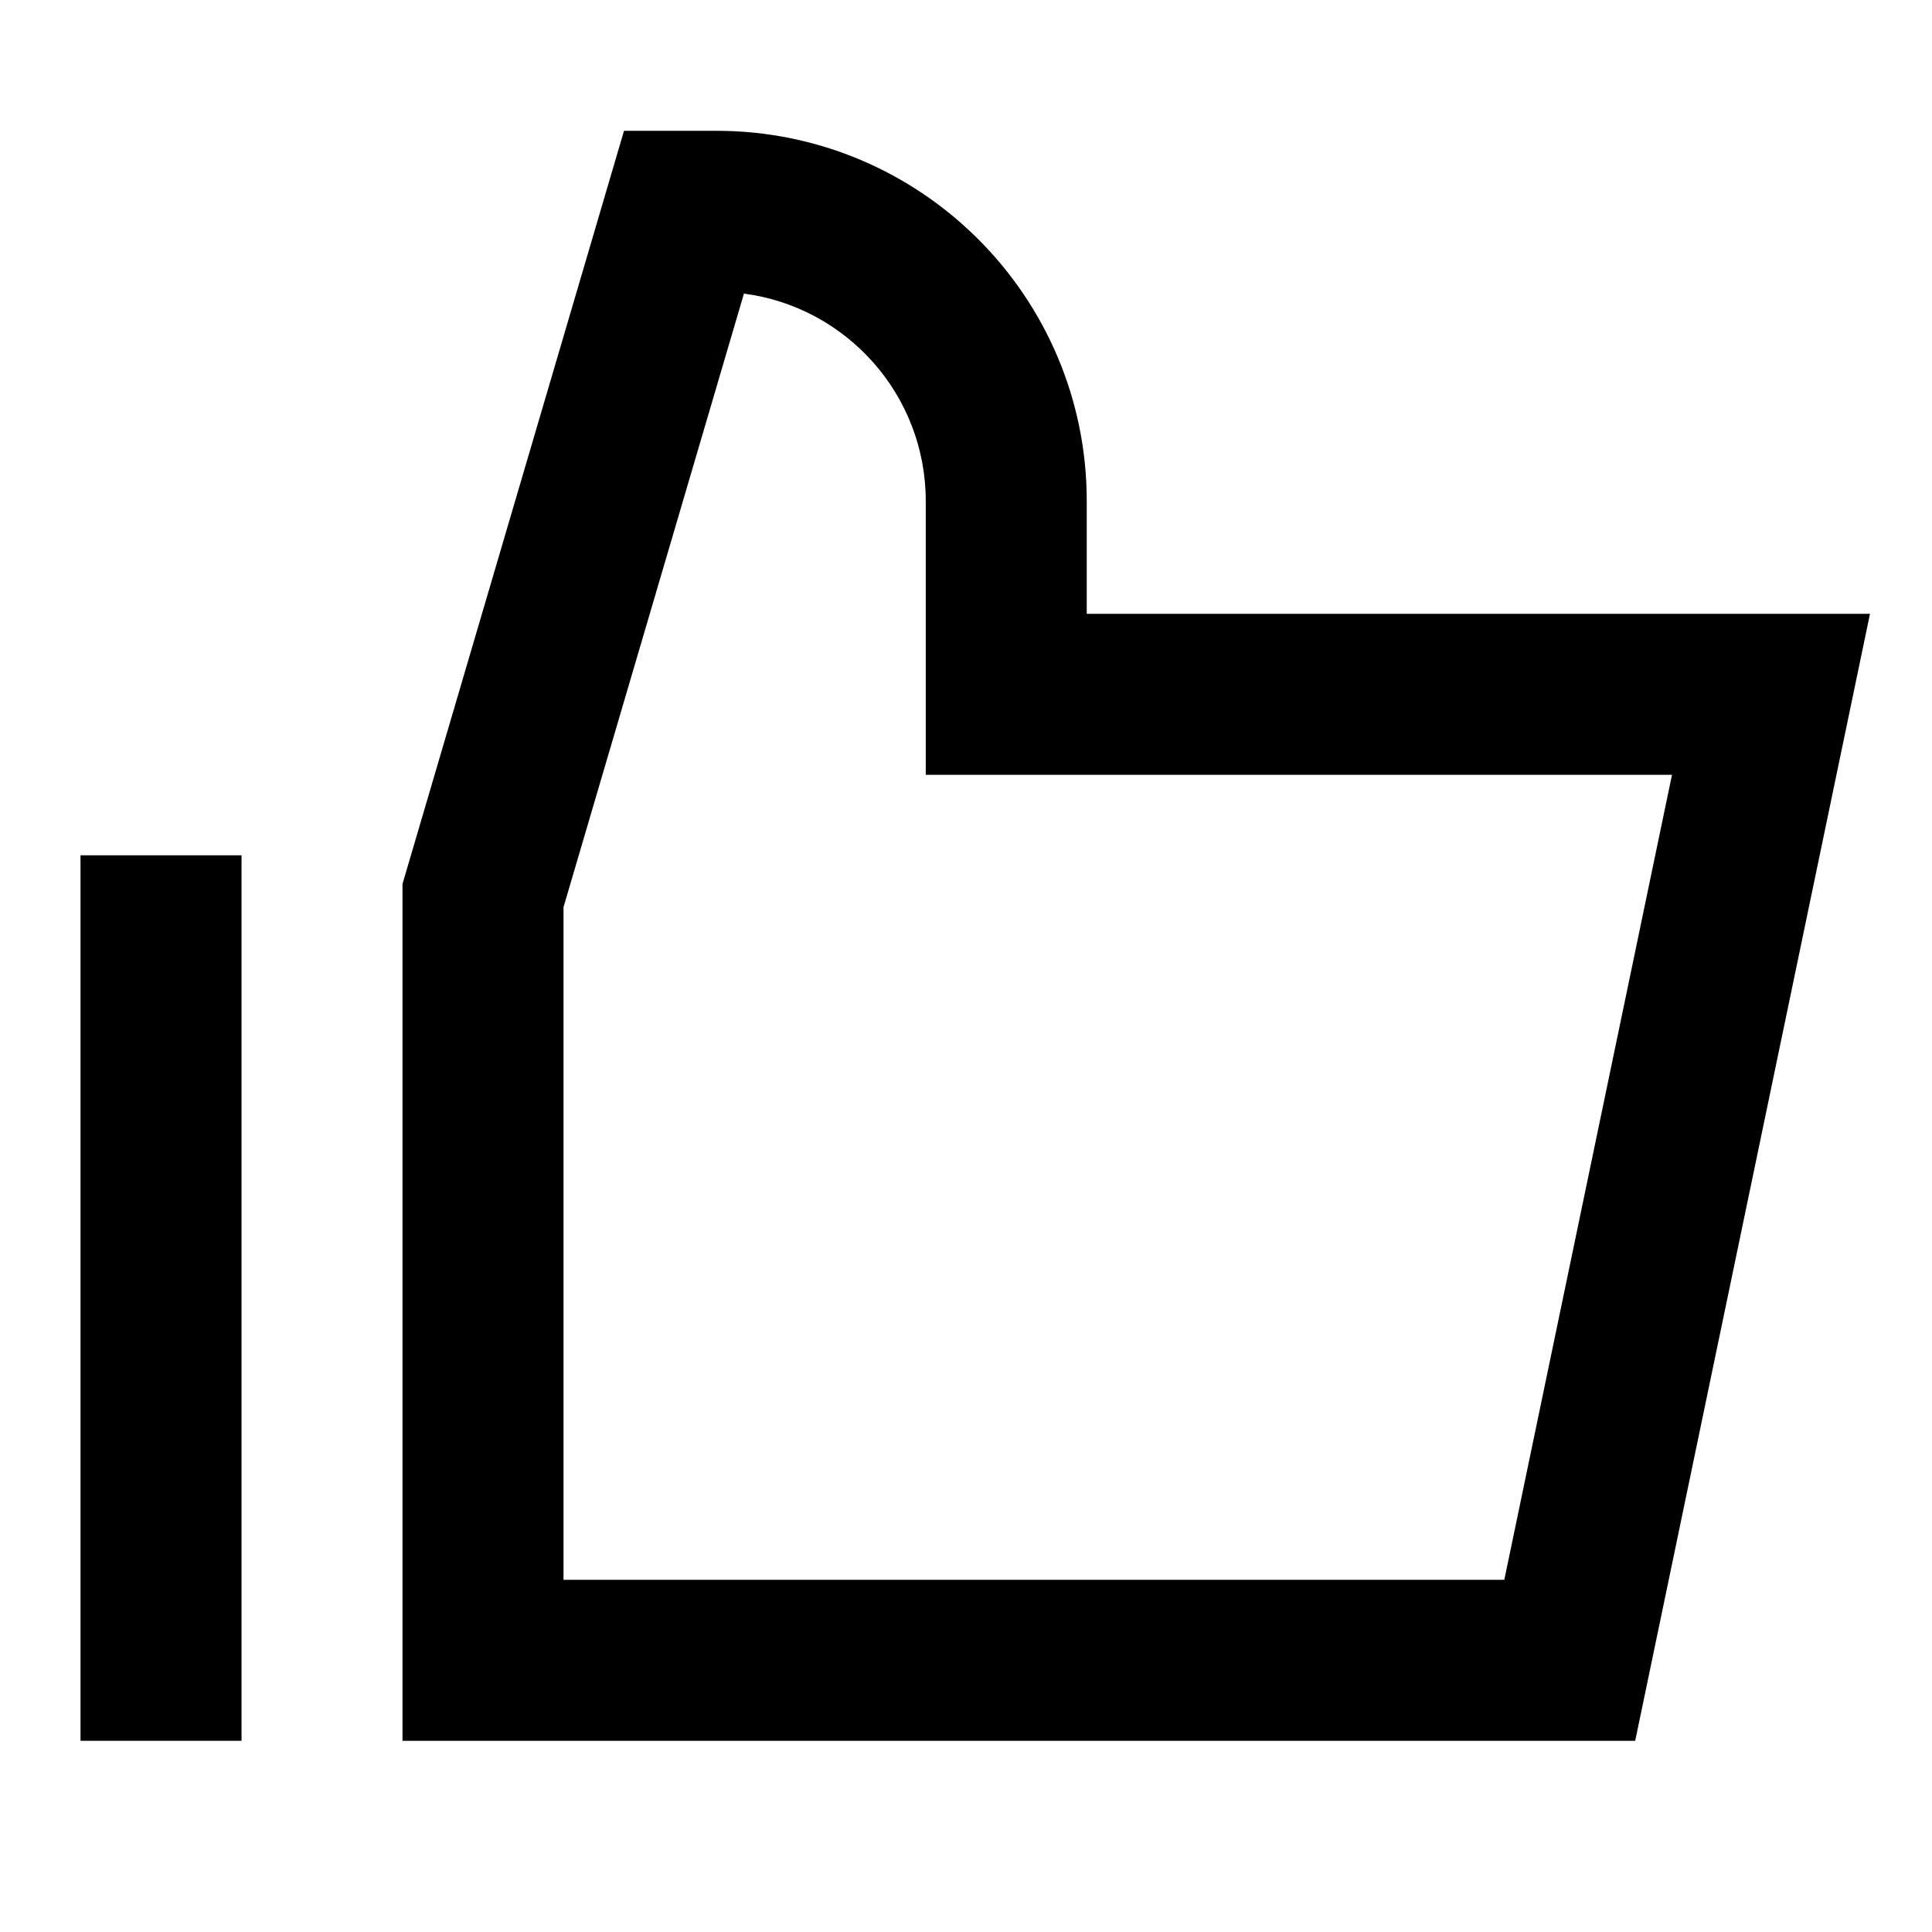
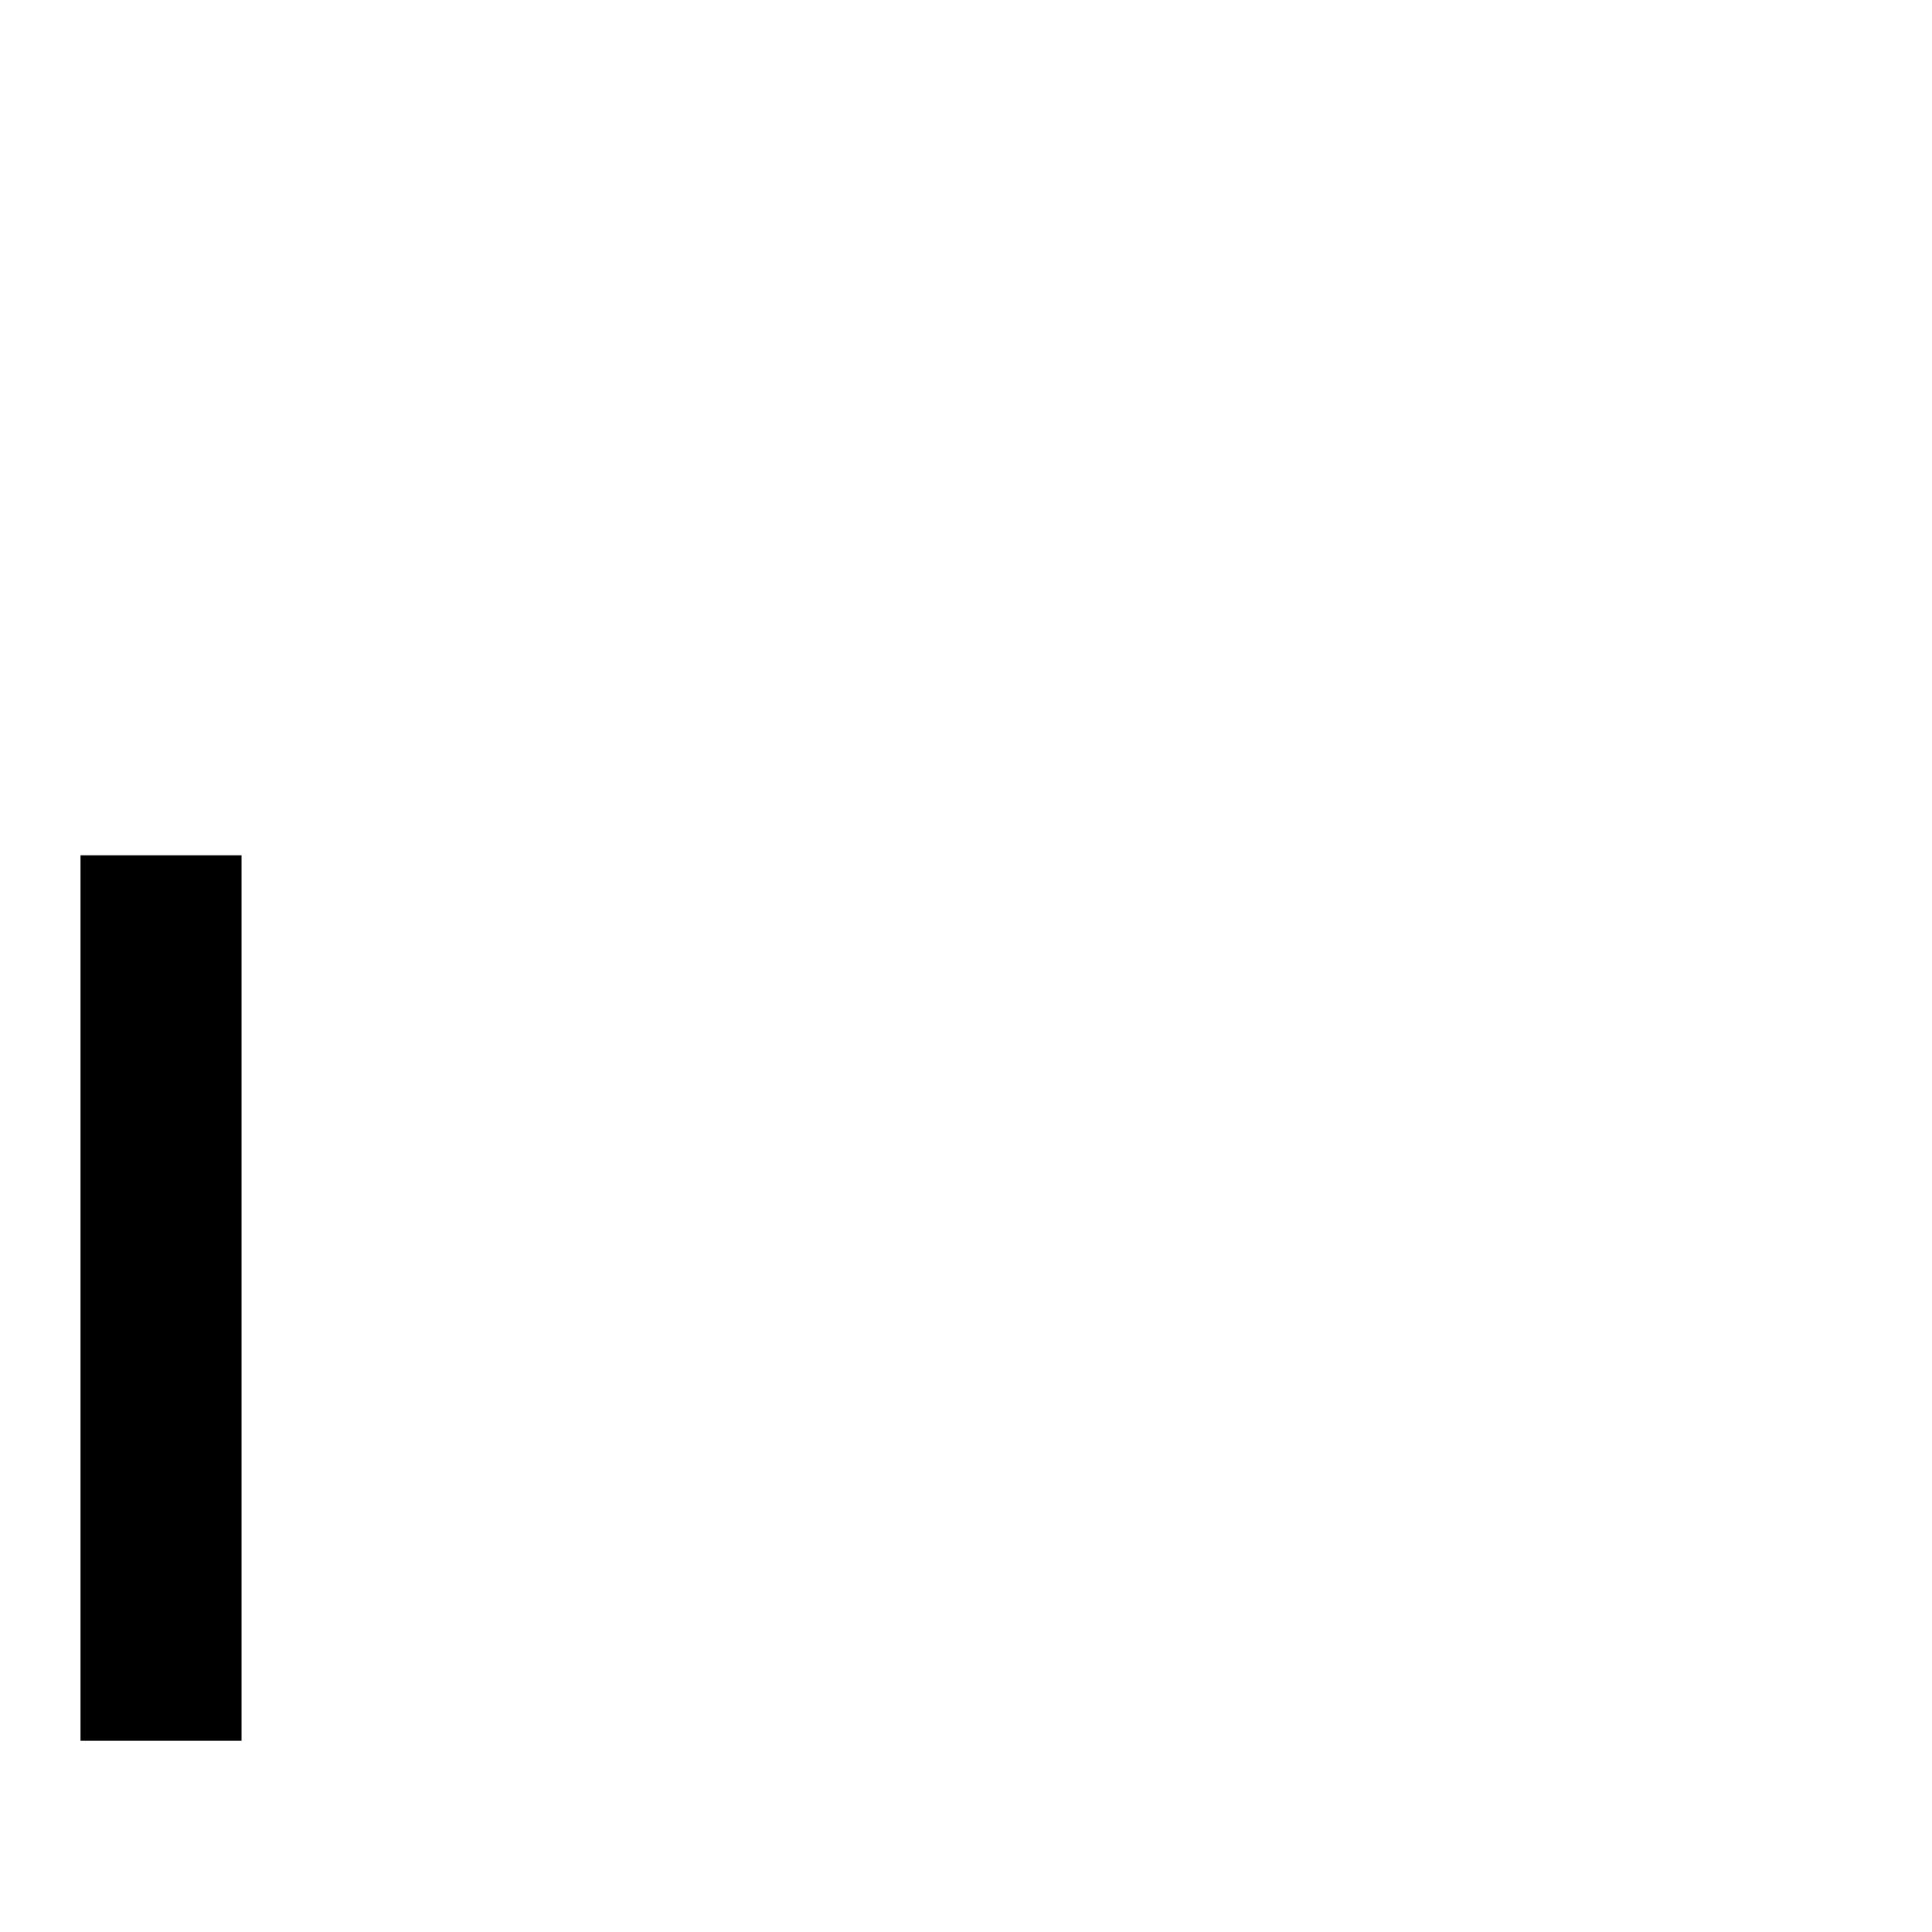
<svg xmlns="http://www.w3.org/2000/svg" width="64" height="64" viewBox="0 0 64 64" fill="none">
  <path fill-rule="evenodd" clip-rule="evenodd" d="M2.667 57.666V28.333H8.001V57.666H2.667Z" fill="black" />
-   <path fill-rule="evenodd" clip-rule="evenodd" d="M20.671 4.333H23.733C30.508 4.333 36 9.825 36 16.6V20.333H61.946L54.168 57.667H13.333V29.283L20.671 4.333ZM24.644 9.726L18.667 30.051V52.333H49.832L55.387 25.667H30.667V16.6C30.667 13.08 28.043 10.172 24.644 9.726Z" fill="black" />
</svg>